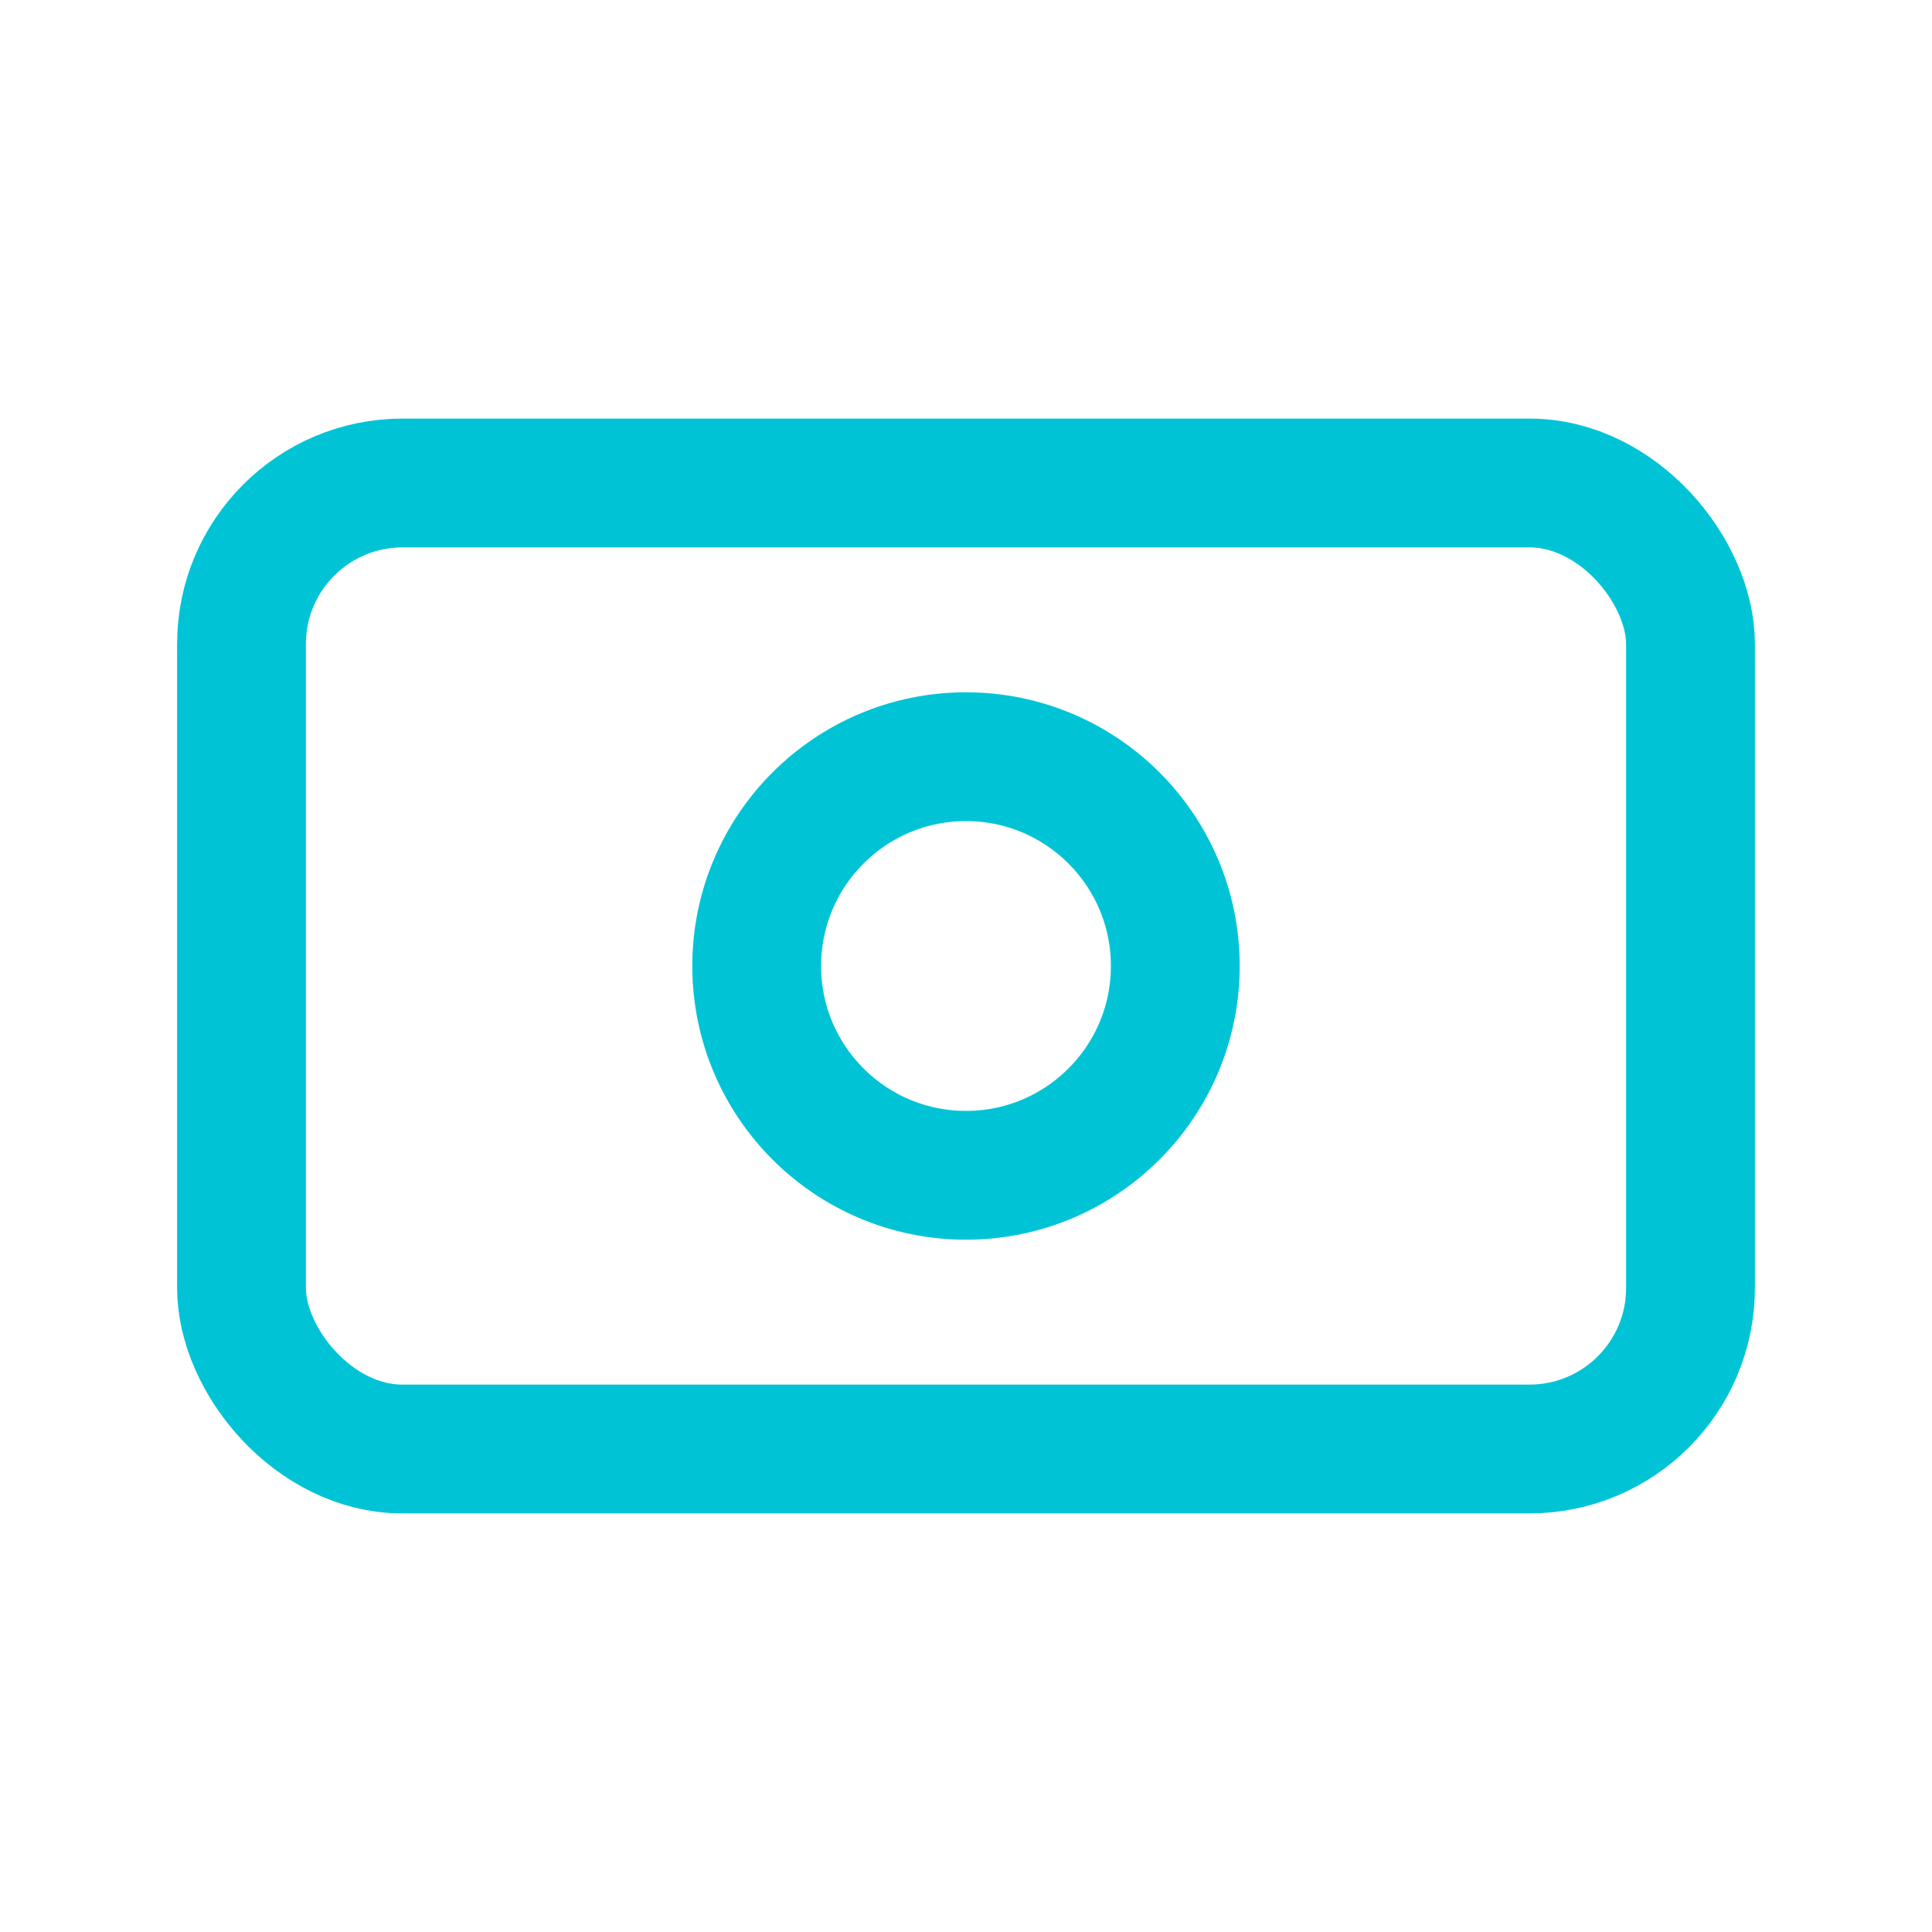
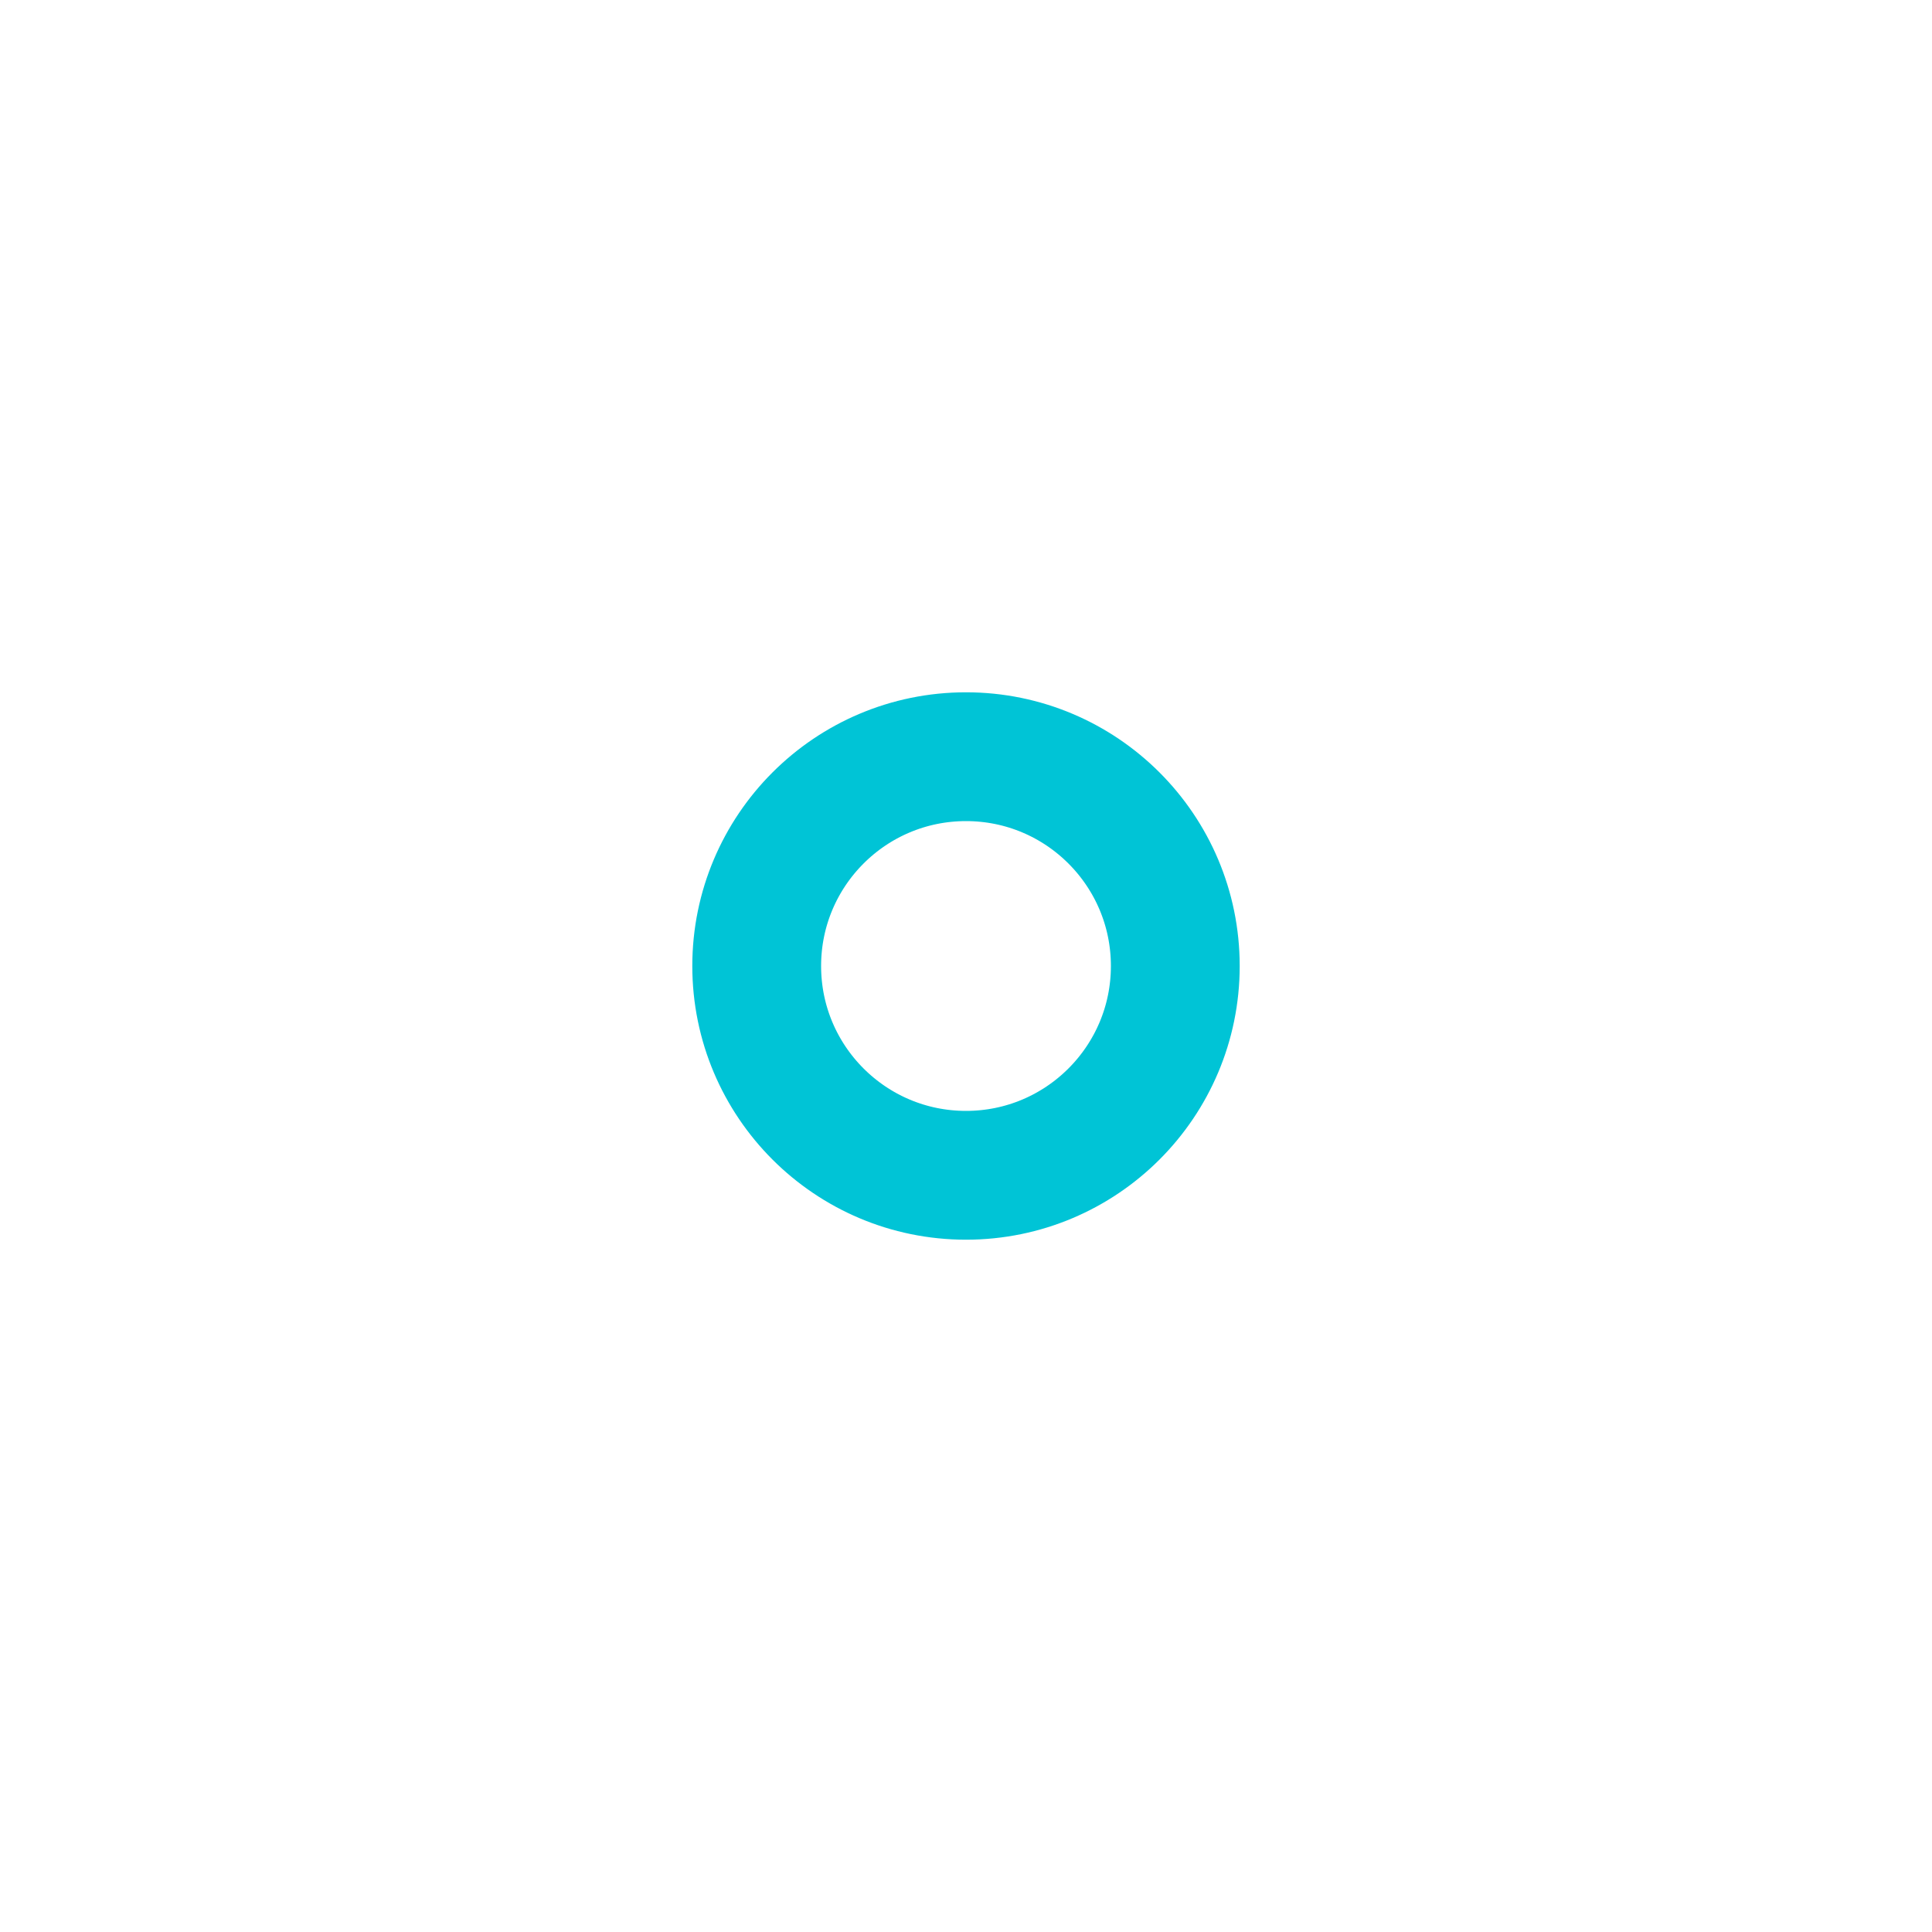
<svg xmlns="http://www.w3.org/2000/svg" viewBox="0 0 24 24" fill="none" stroke="#00c4d6" stroke-width="1.6" stroke-linecap="round" stroke-linejoin="round">
-   <rect x="3" y="6" width="18" height="12" rx="2" />
  <circle cx="12" cy="12" r="2.6" />
</svg>